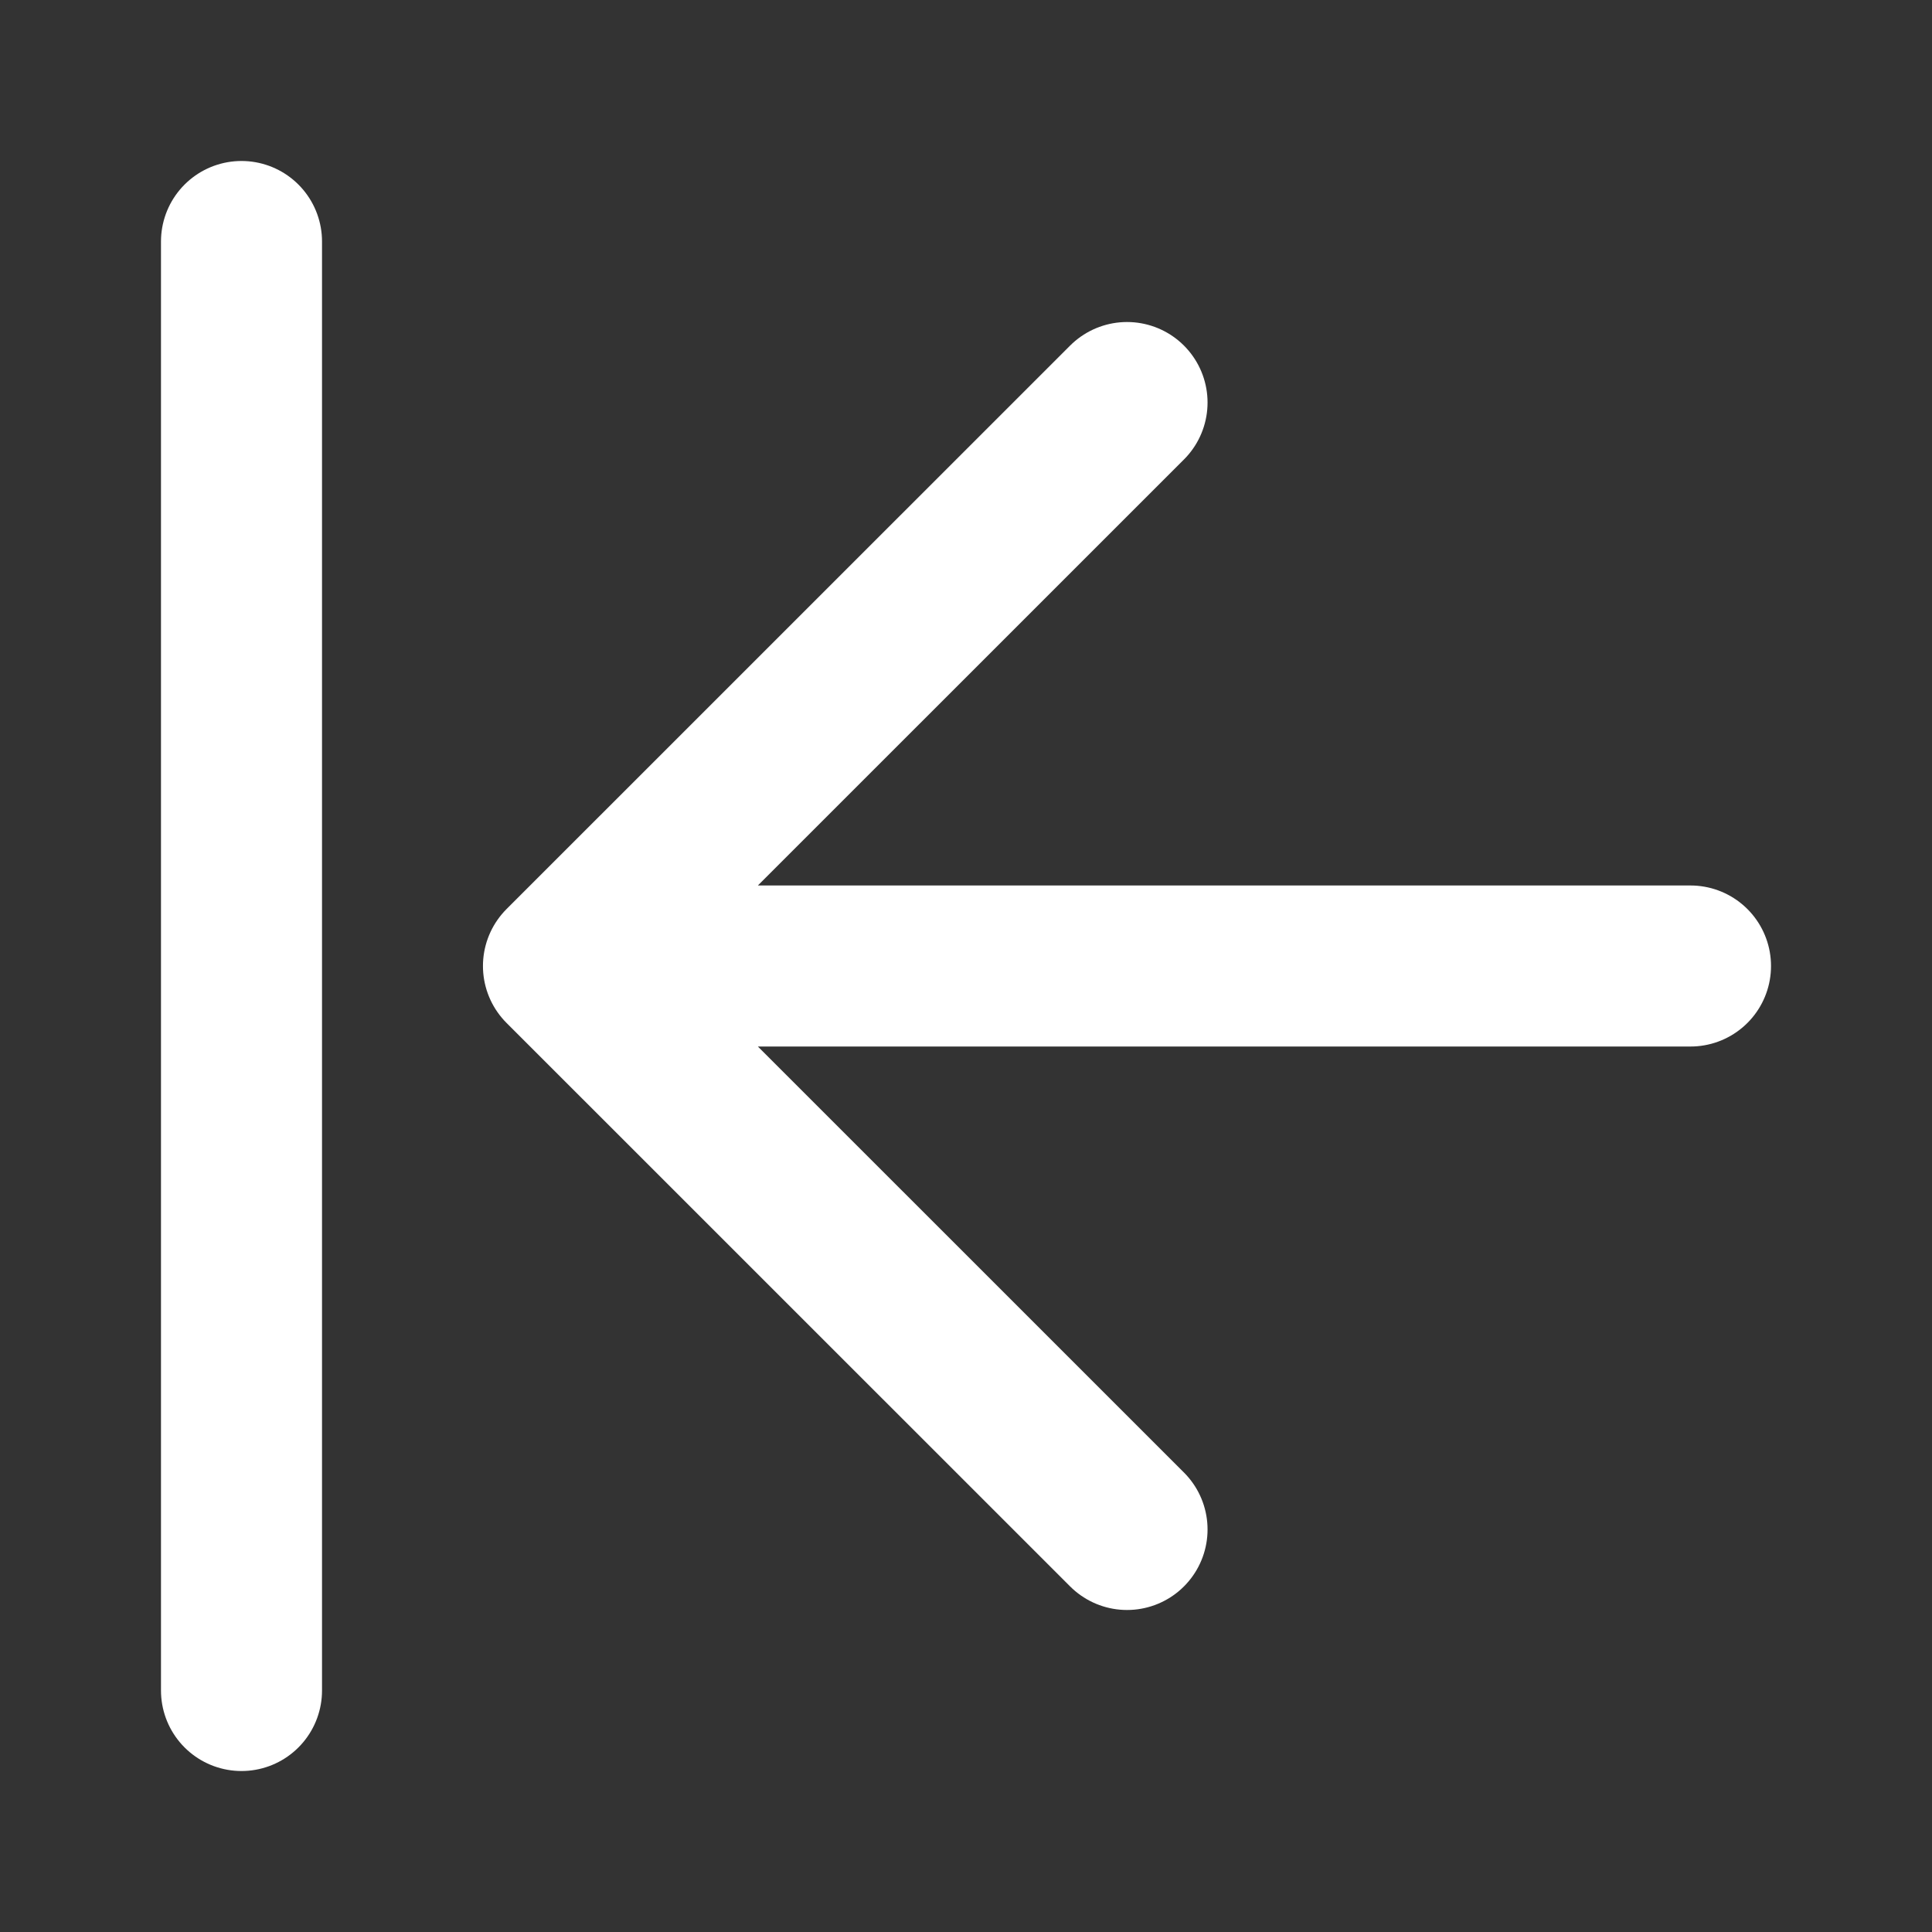
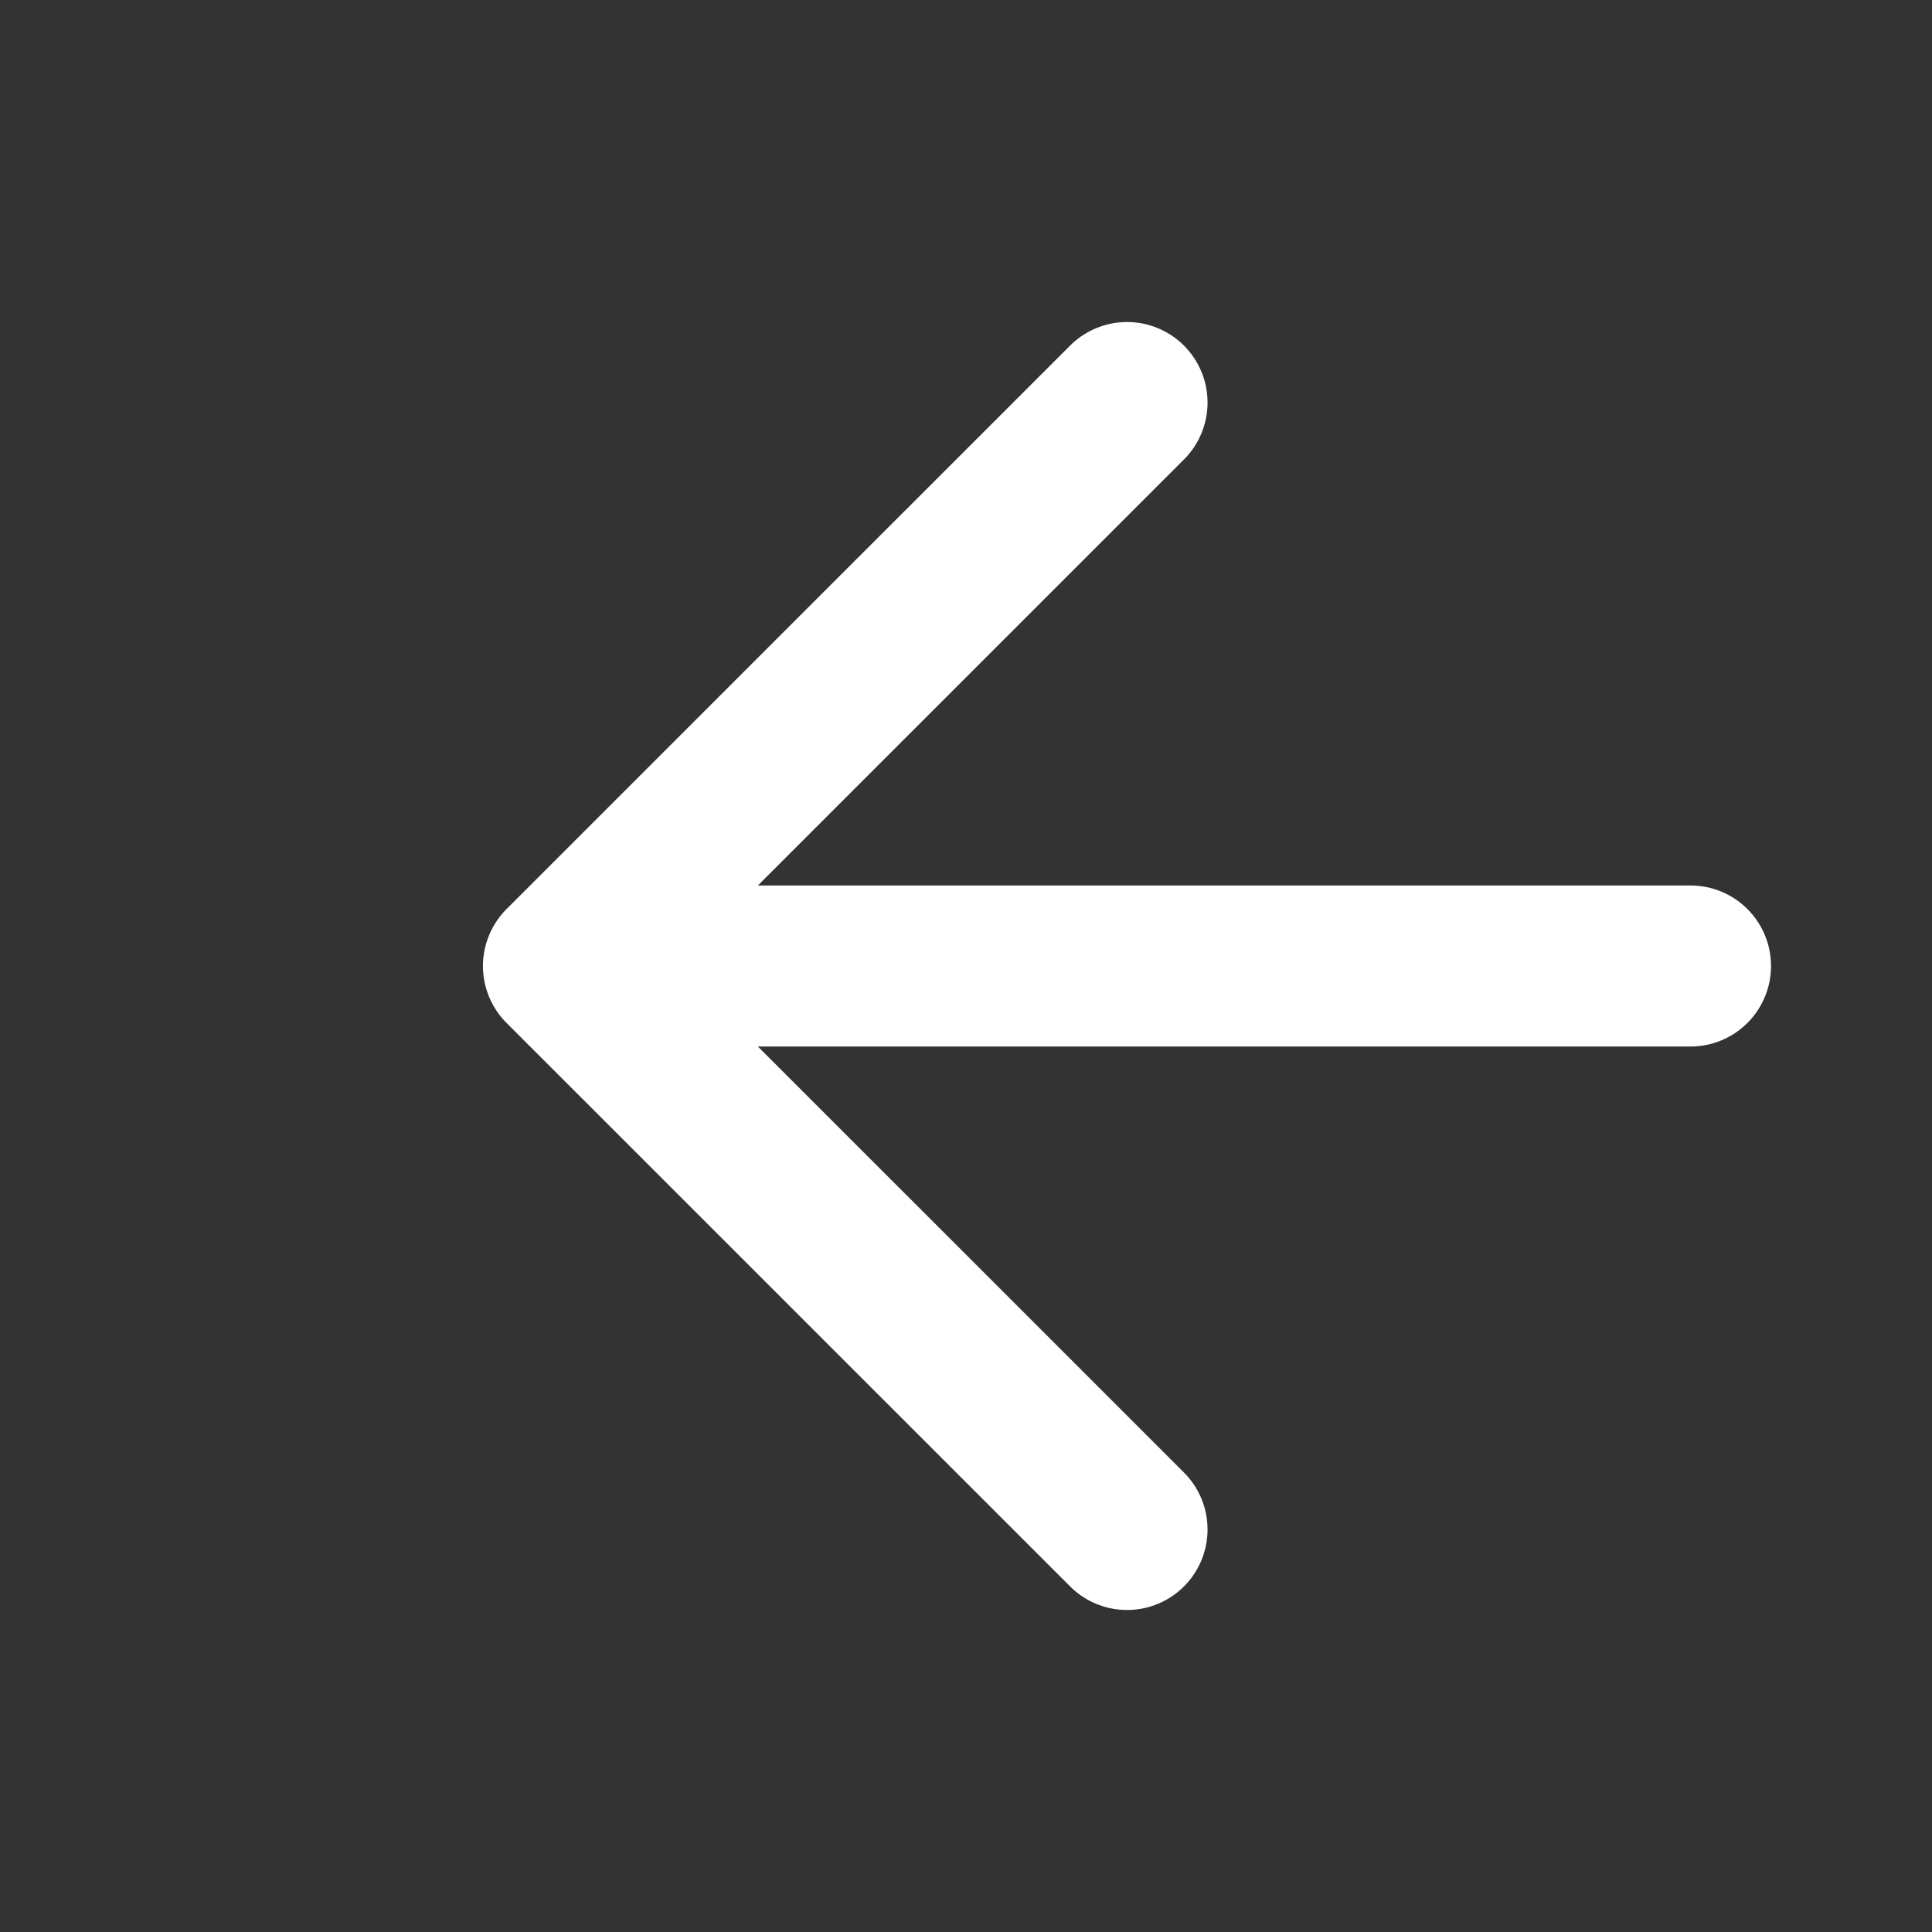
<svg xmlns="http://www.w3.org/2000/svg" width="20" height="20" viewBox="0 0 20 20" fill="none">
  <rect x="0" y="0" width="20" height="20" fill="#333333" stroke="none" />
  <g id="align-left-01">
-     <path id="Icon" d="M2.5 2.5V17.5M17.5 10H5.833M5.833 10L11.667 15.833M5.833 10L11.667 4.167" stroke="#fff" stroke-width="1.667" stroke-linecap="round" stroke-linejoin="round" />
+     <path id="Icon" d="M2.5 2.5M17.5 10H5.833M5.833 10L11.667 15.833M5.833 10L11.667 4.167" stroke="#fff" stroke-width="1.667" stroke-linecap="round" stroke-linejoin="round" />
  </g>
</svg>